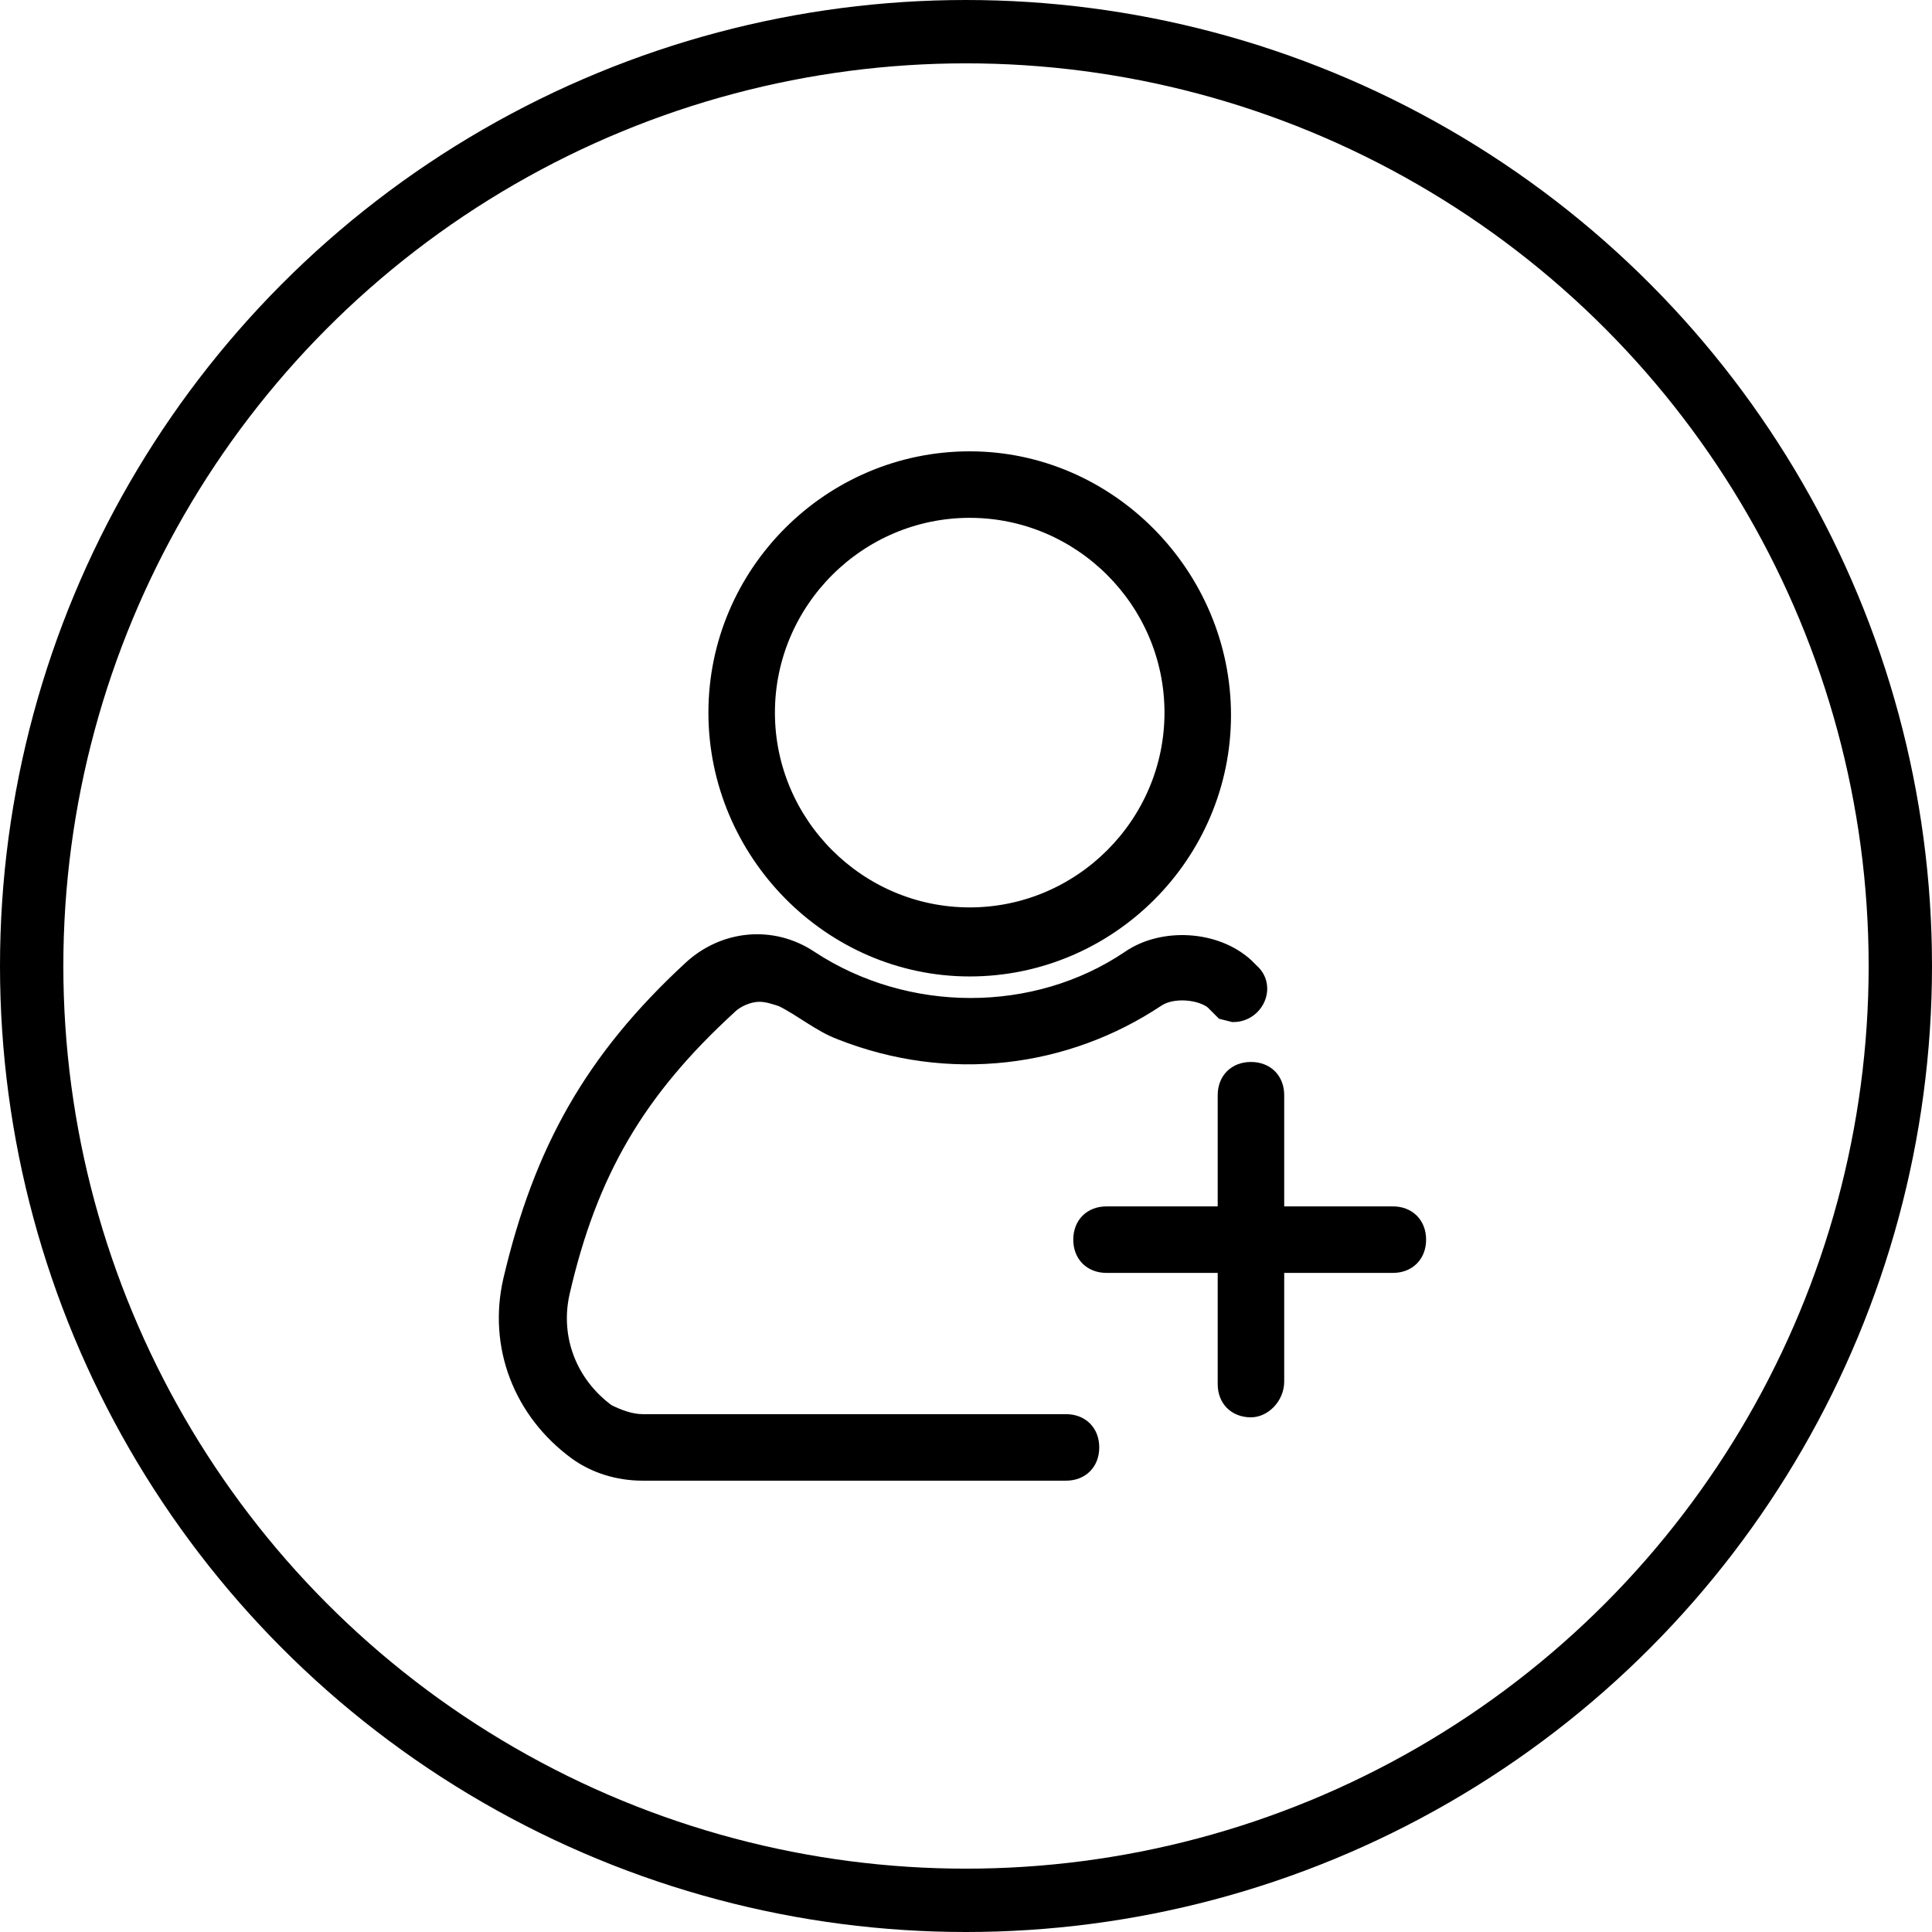
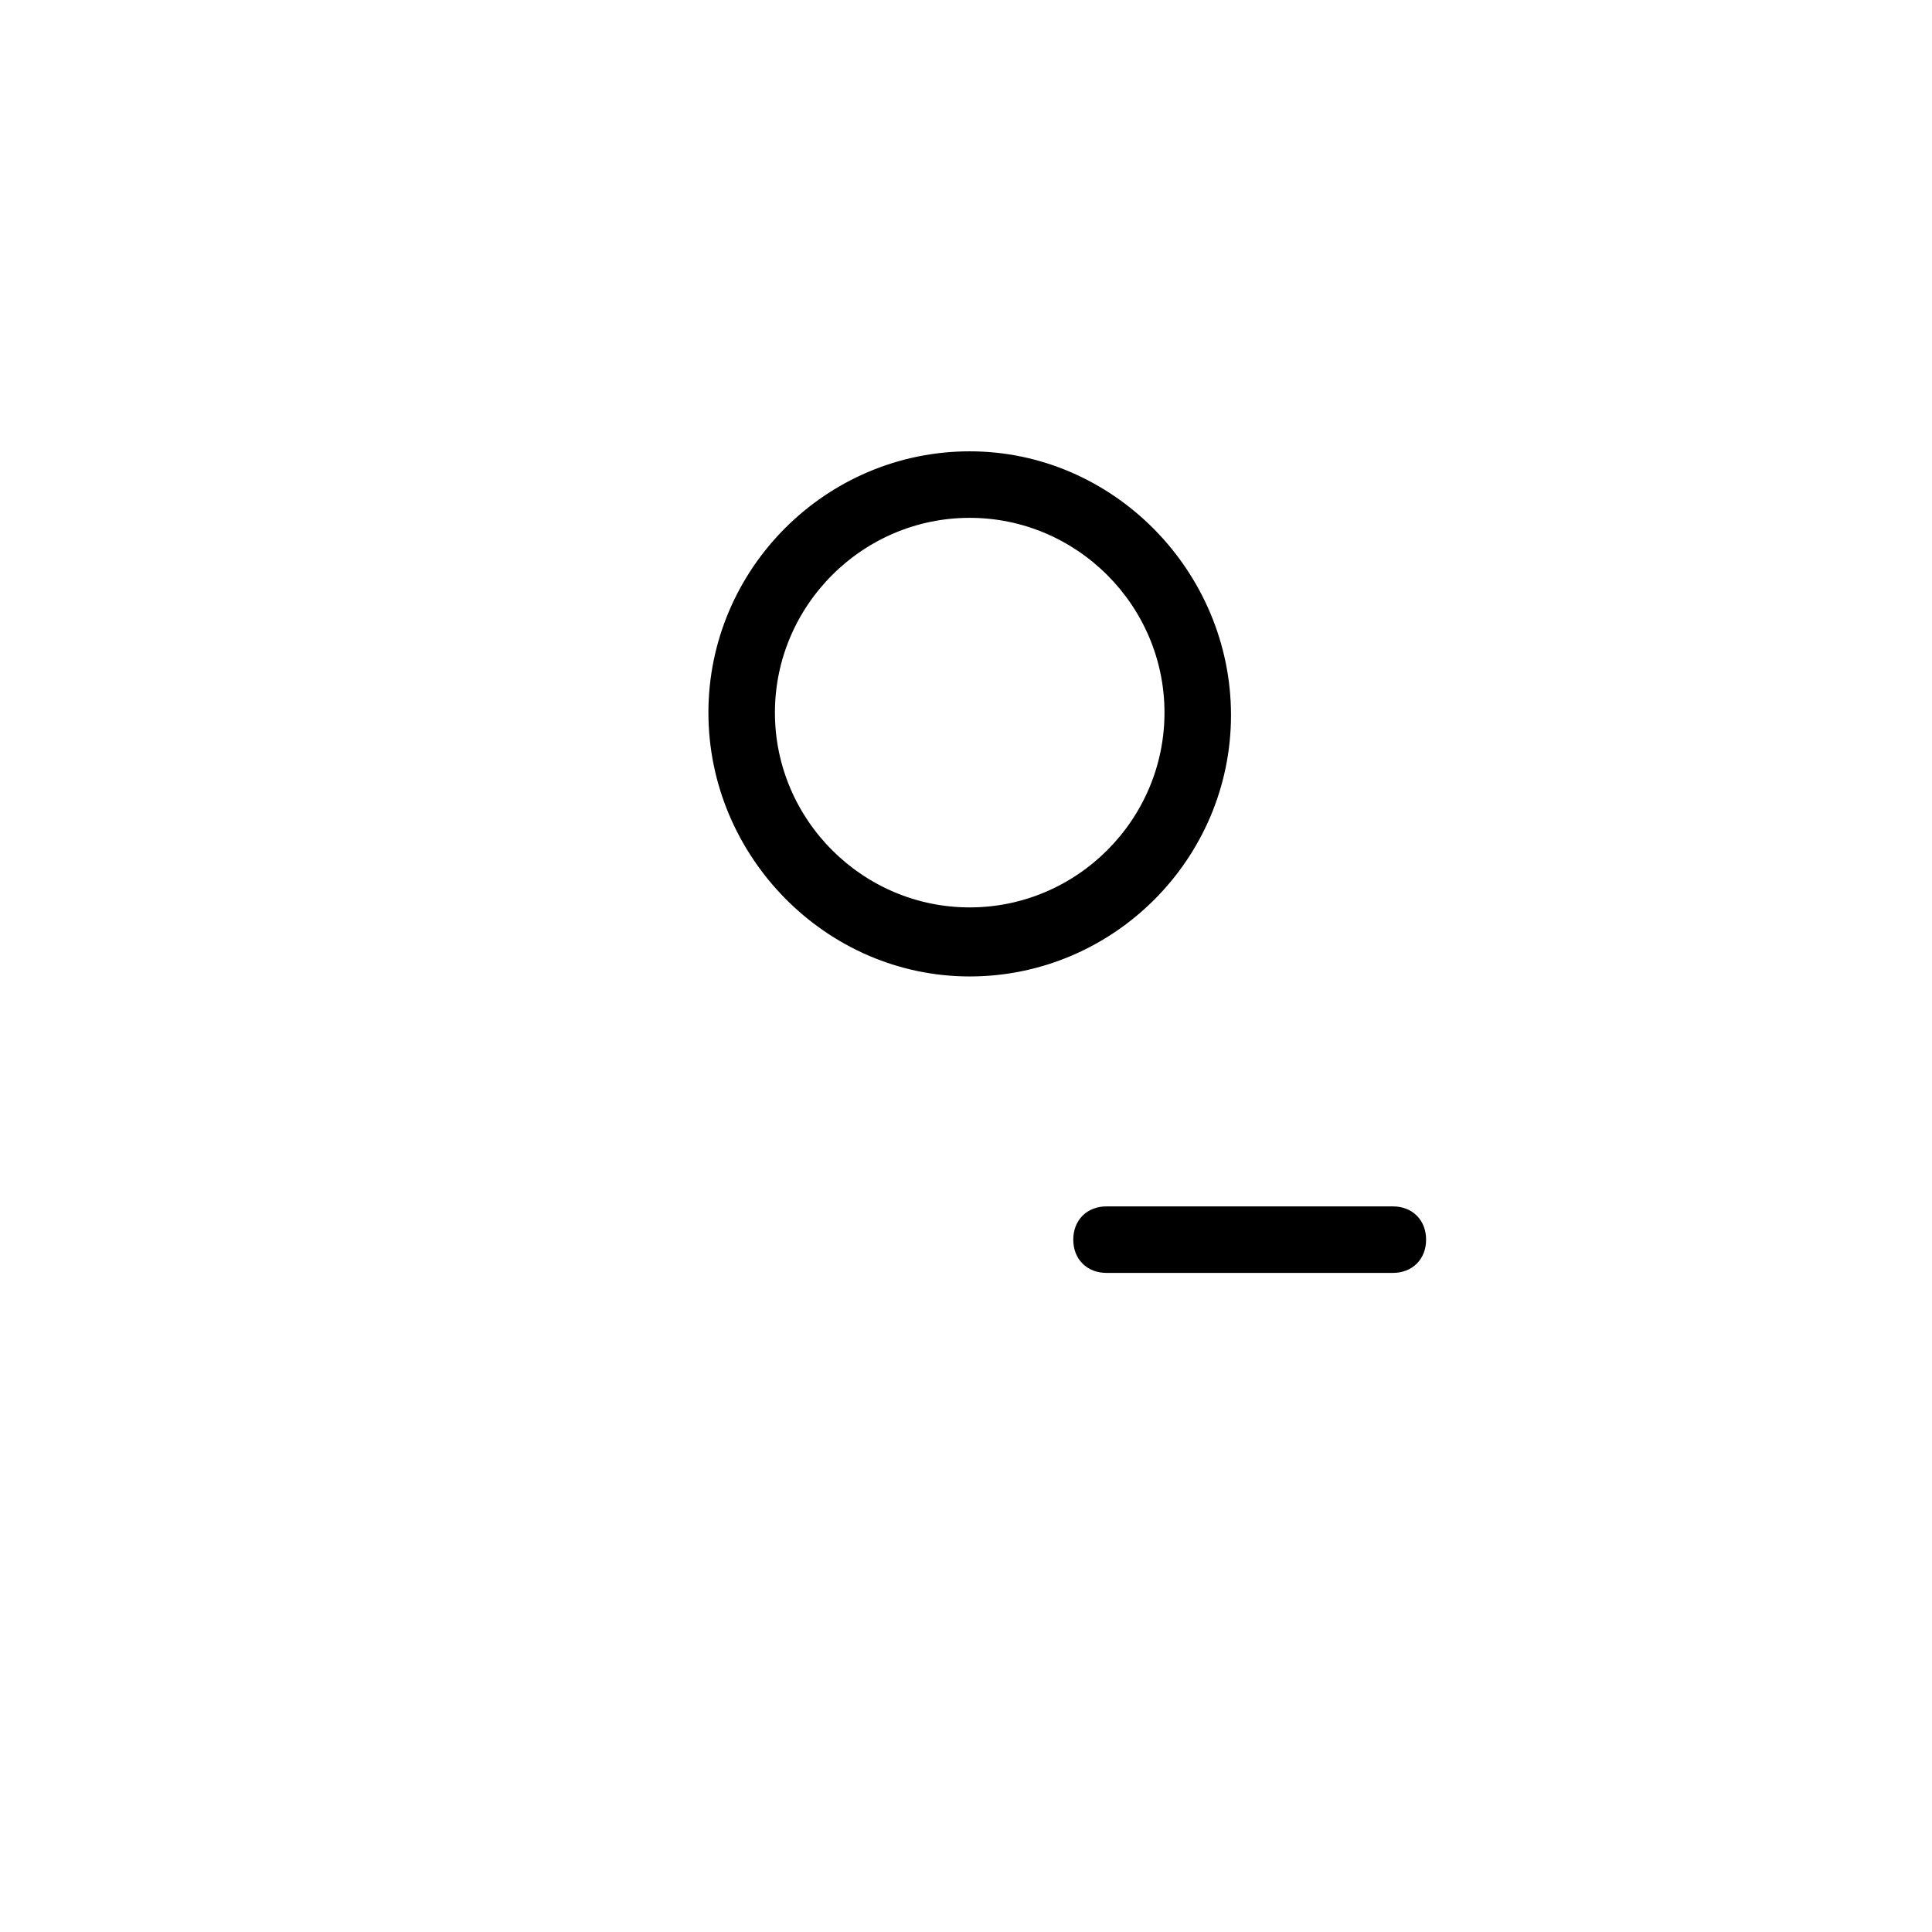
<svg xmlns="http://www.w3.org/2000/svg" width="122" height="122" viewBox="0 0 122 122" fill="none">
-   <circle cx="61" cy="61" r="59" stroke="black" stroke-width="4" />
  <path d="M61.234 61.16C70.034 61.16 77.234 53.96 77.234 45.16C77.234 36.36 70.034 29 61.234 29C52.434 29 45.234 36.2 45.234 45C45.234 53.8 52.434 61.16 61.234 61.16ZM61.234 32.2C68.274 32.2 74.034 37.96 74.034 45C74.034 52.04 68.274 57.8 61.234 57.8C54.194 57.8 48.434 52.04 48.434 45C48.434 37.96 54.194 32.2 61.234 32.2Z" fill="black" stroke="black" />
-   <path d="M77.874 64.04C79.314 64.04 80.114 62.28 78.994 61.32C78.834 61.16 78.834 61.16 78.674 61C76.754 59.24 73.394 59.08 71.314 60.52C65.394 64.52 57.234 64.52 51.154 60.52C48.754 58.92 45.714 59.24 43.634 61.16C37.394 66.92 34.194 72.68 32.274 80.84C31.314 85 32.914 89.16 36.434 91.72C37.554 92.52 38.994 93 40.594 93H67.314C68.274 93 68.914 92.36 68.914 91.4C68.914 90.44 68.274 89.8 67.314 89.8H66.514H40.594C39.794 89.8 38.994 89.48 38.354 89.16C35.954 87.4 34.834 84.52 35.474 81.64C37.234 73.96 40.274 68.84 46.034 63.56C46.514 63.08 47.314 62.76 47.954 62.76C48.434 62.76 48.914 62.92 49.394 63.08C50.674 63.72 51.794 64.68 53.074 65.16C59.954 67.88 67.314 66.92 73.074 63.08C74.034 62.44 75.794 62.6 76.594 63.24C76.754 63.4 77.074 63.72 77.234 63.88L77.874 64.04Z" fill="black" stroke="black" />
  <path d="M87.954 79.88H69.874C68.914 79.88 68.274 79.24 68.274 78.28C68.274 77.32 68.914 76.68 69.874 76.68H87.954C88.914 76.68 89.554 77.32 89.554 78.28C89.554 79.24 88.914 79.88 87.954 79.88Z" fill="black" stroke="black" />
-   <path d="M78.994 89C78.034 89 77.394 88.36 77.394 87.4V69.16C77.394 68.2 78.034 67.56 78.994 67.56C79.954 67.56 80.594 68.2 80.594 69.16V87.24C80.594 88.2 79.794 89 78.994 89Z" fill="black" stroke="black" />
</svg>